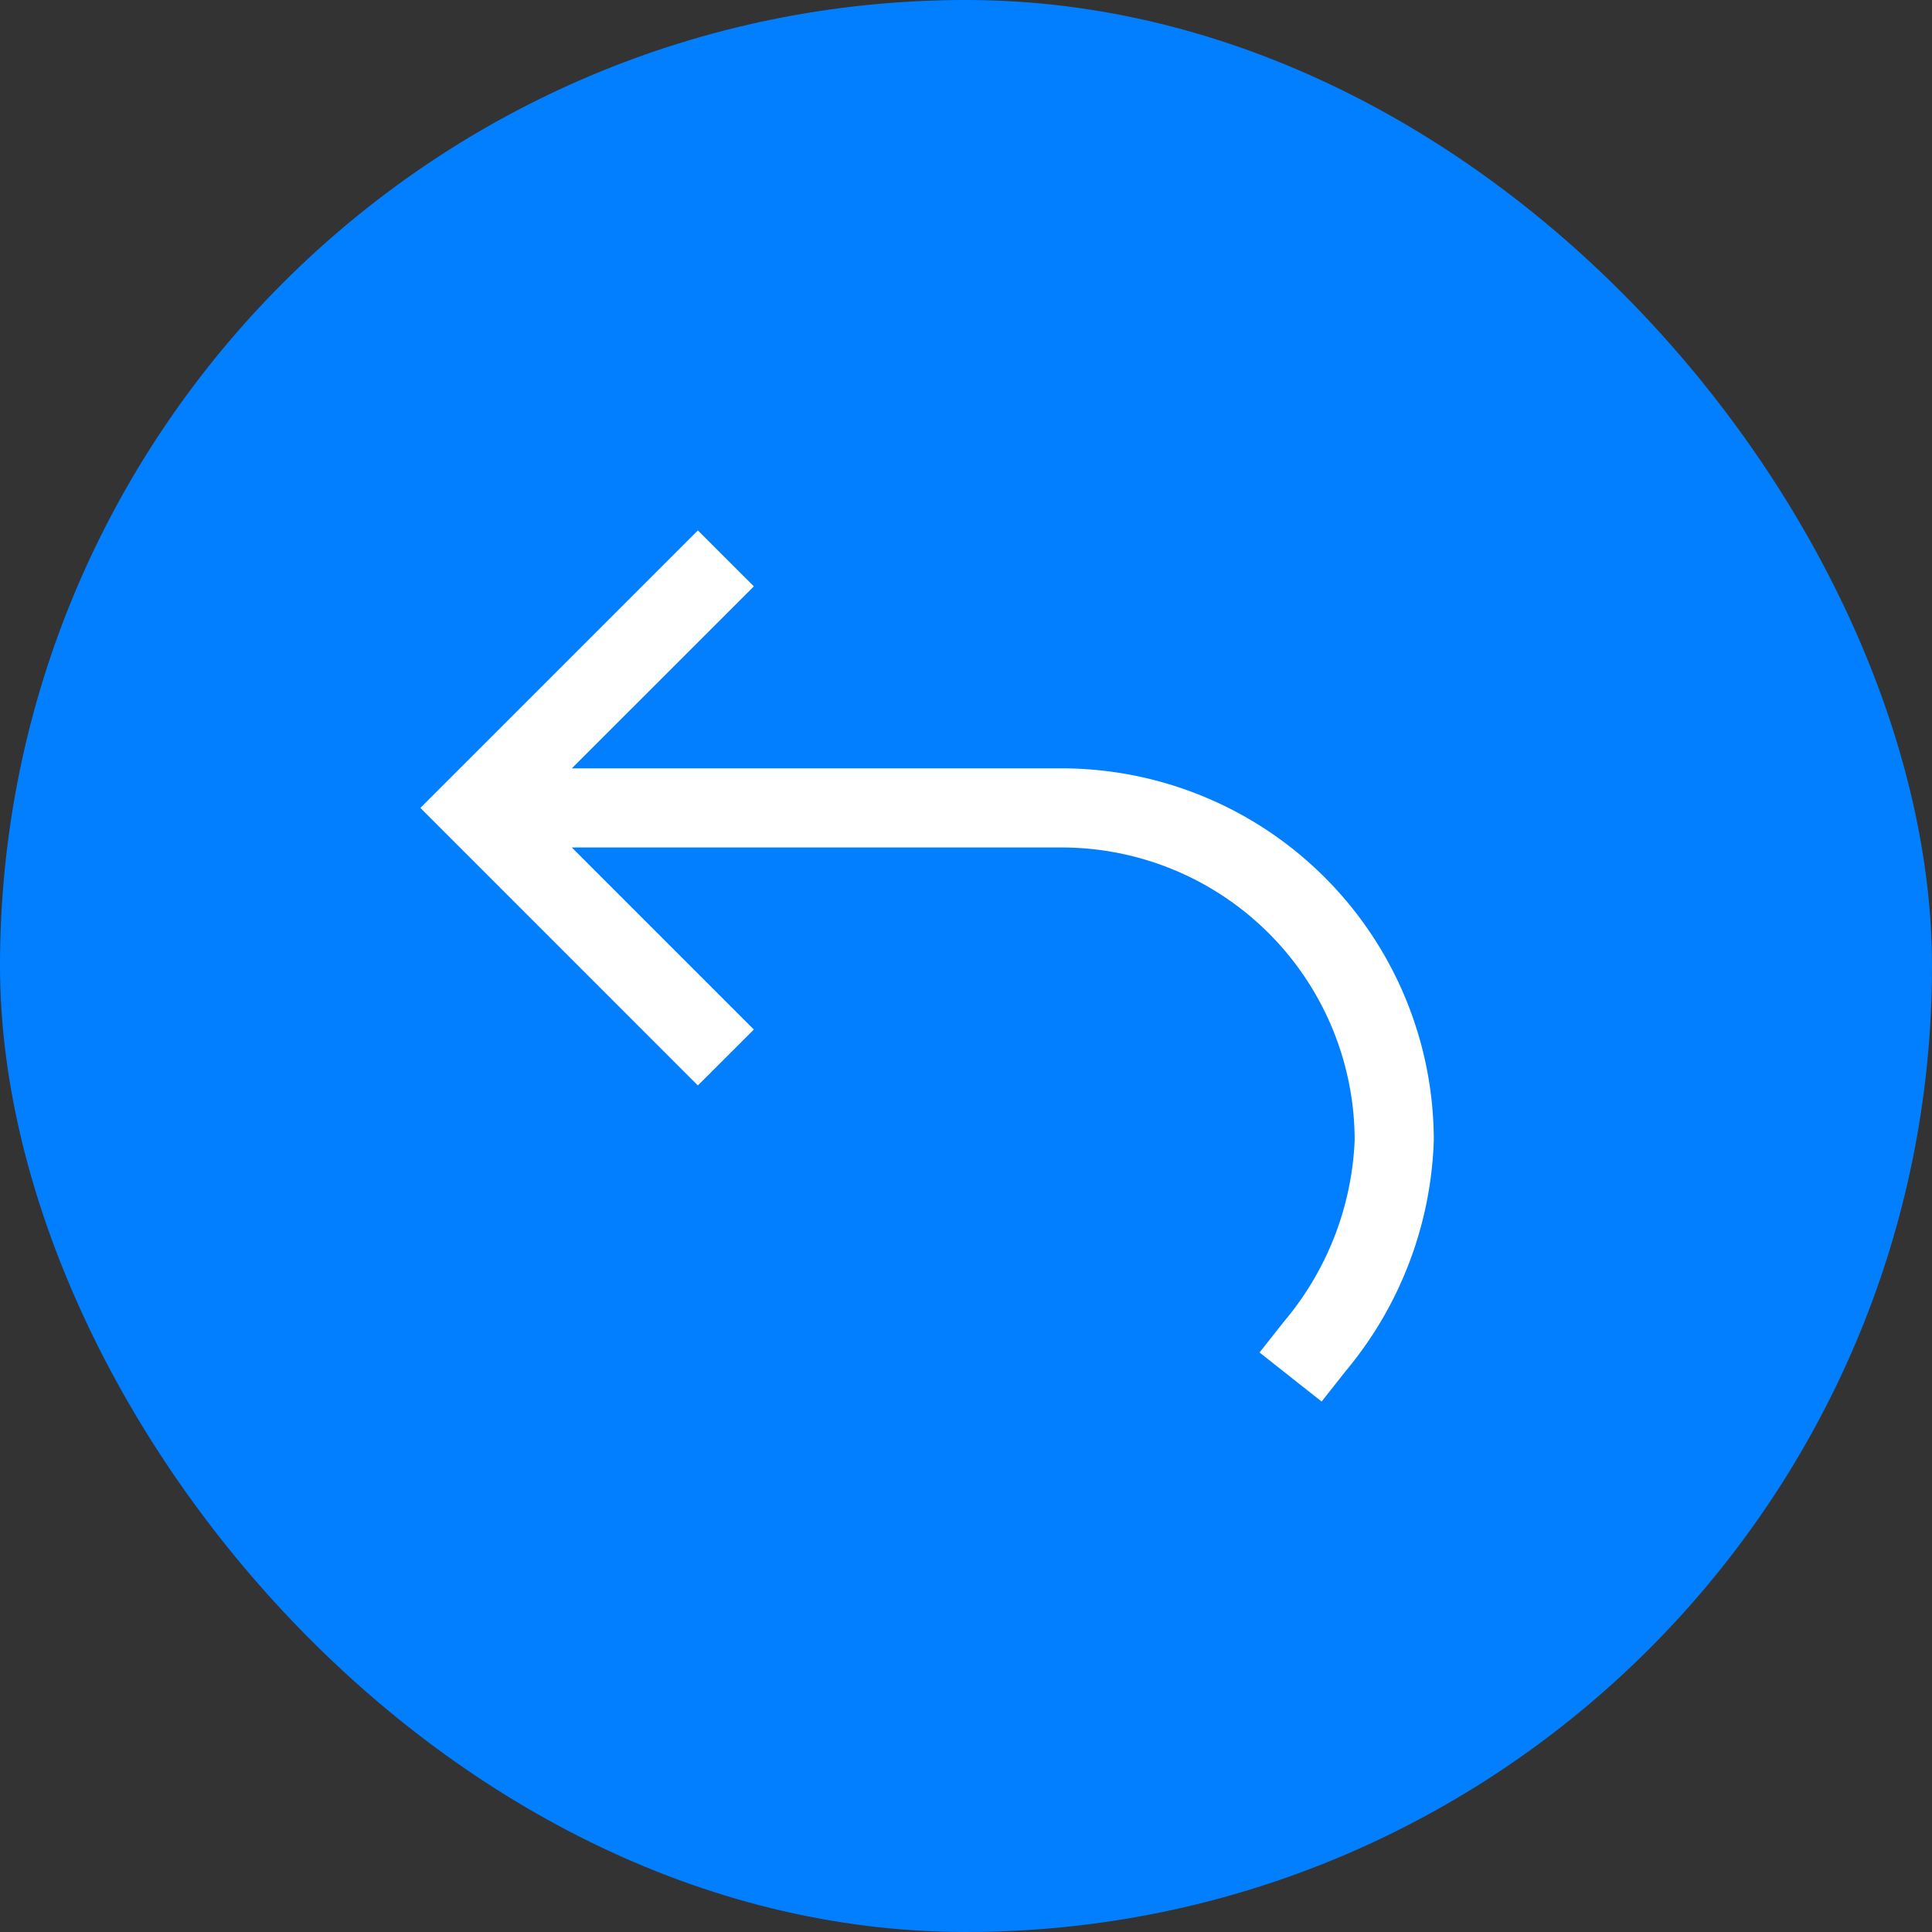
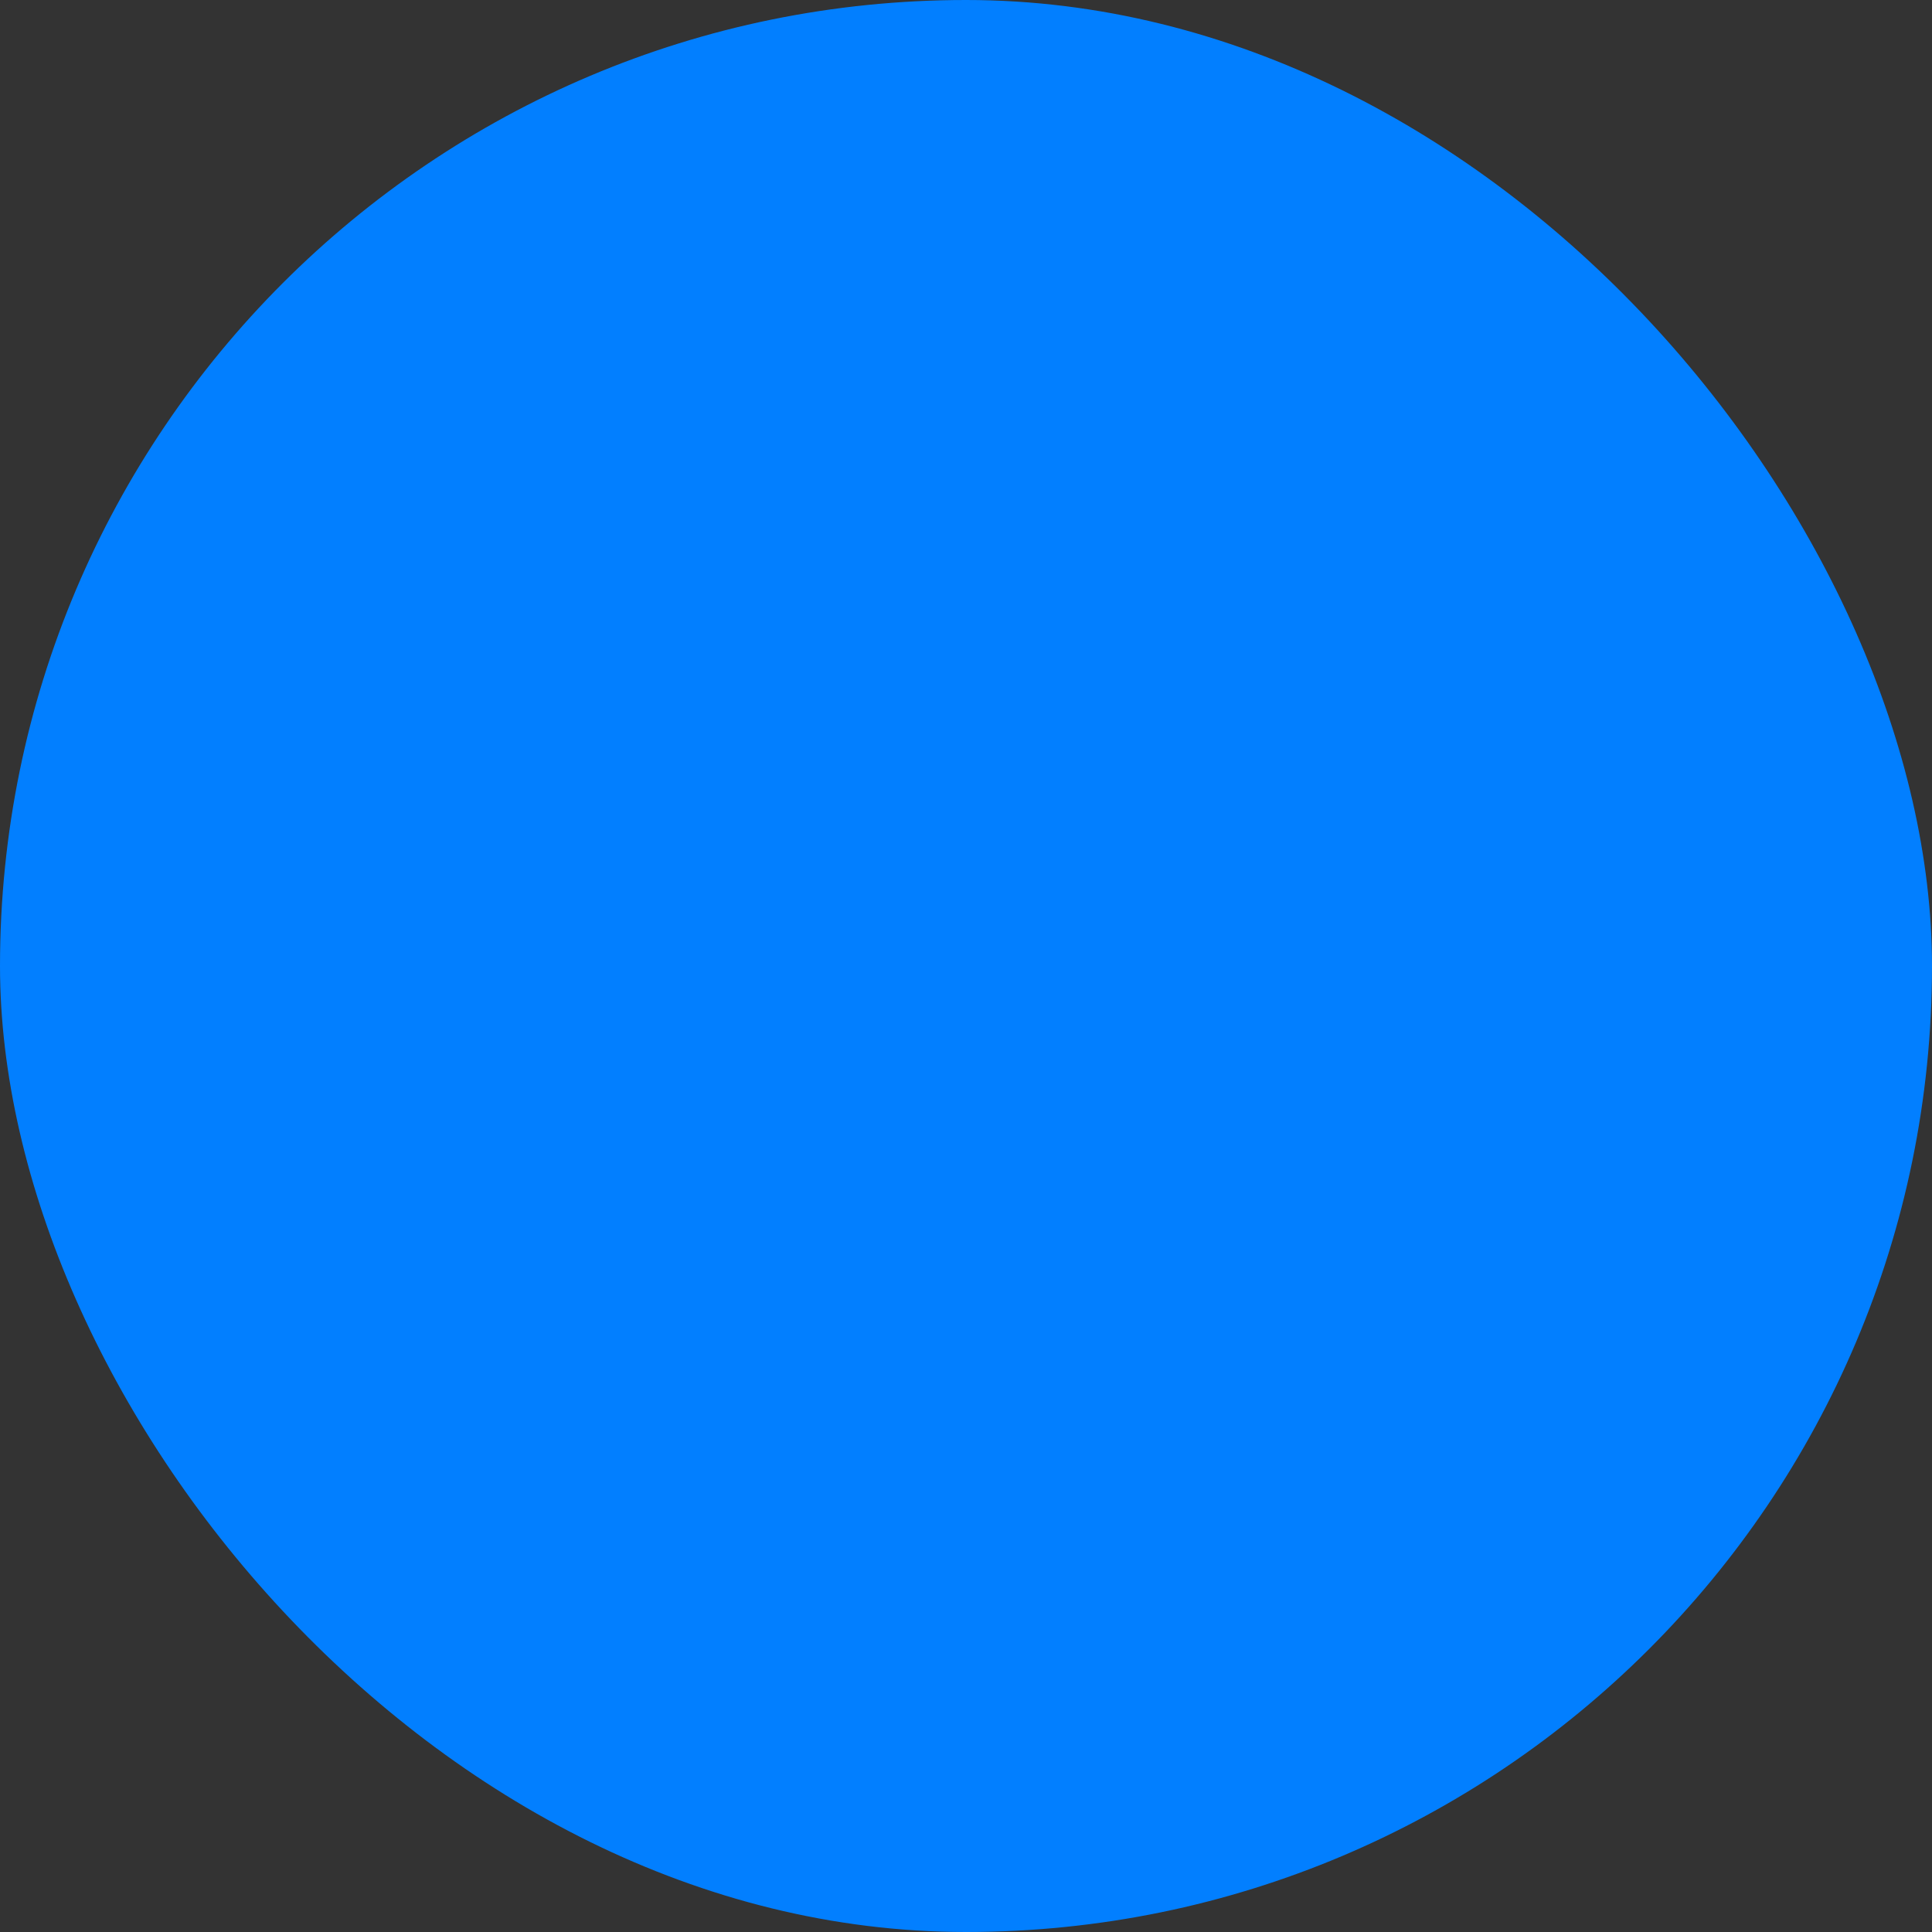
<svg xmlns="http://www.w3.org/2000/svg" width="46" height="46" viewBox="0 0 46 46">
  <rect x="0" y="0" width="46" height="46" fill="#333333" stroke="none" />
  <g id="Group_10975" data-name="Group 10975" transform="translate(-10070.186 -2160.404)">
    <rect id="Rectangle_3881" data-name="Rectangle 3881" width="46" height="46" rx="23" transform="translate(10070.186 2160.404)" fill="#027fff" />
    <g id="reply" transform="translate(10080.195 2137.098)">
      <g id="Group_10214" data-name="Group 10214" transform="translate(0 35.935)">
-         <path id="Path_12138" data-name="Path 12138" d="M15.274,41.6H3.606L7.94,37.267,6.607,35.935,0,42.542,6.607,49.15,7.94,47.818,3.606,43.484H15.274a6.979,6.979,0,0,1,6.971,6.971,7.163,7.163,0,0,1-1.681,4.314l-.584.739,1.478,1.168.584-.739a9.016,9.016,0,0,0,2.087-5.483A8.865,8.865,0,0,0,15.274,41.6Z" transform="translate(0 -35.935)" fill="#fff" />
-       </g>
+         </g>
    </g>
  </g>
</svg>